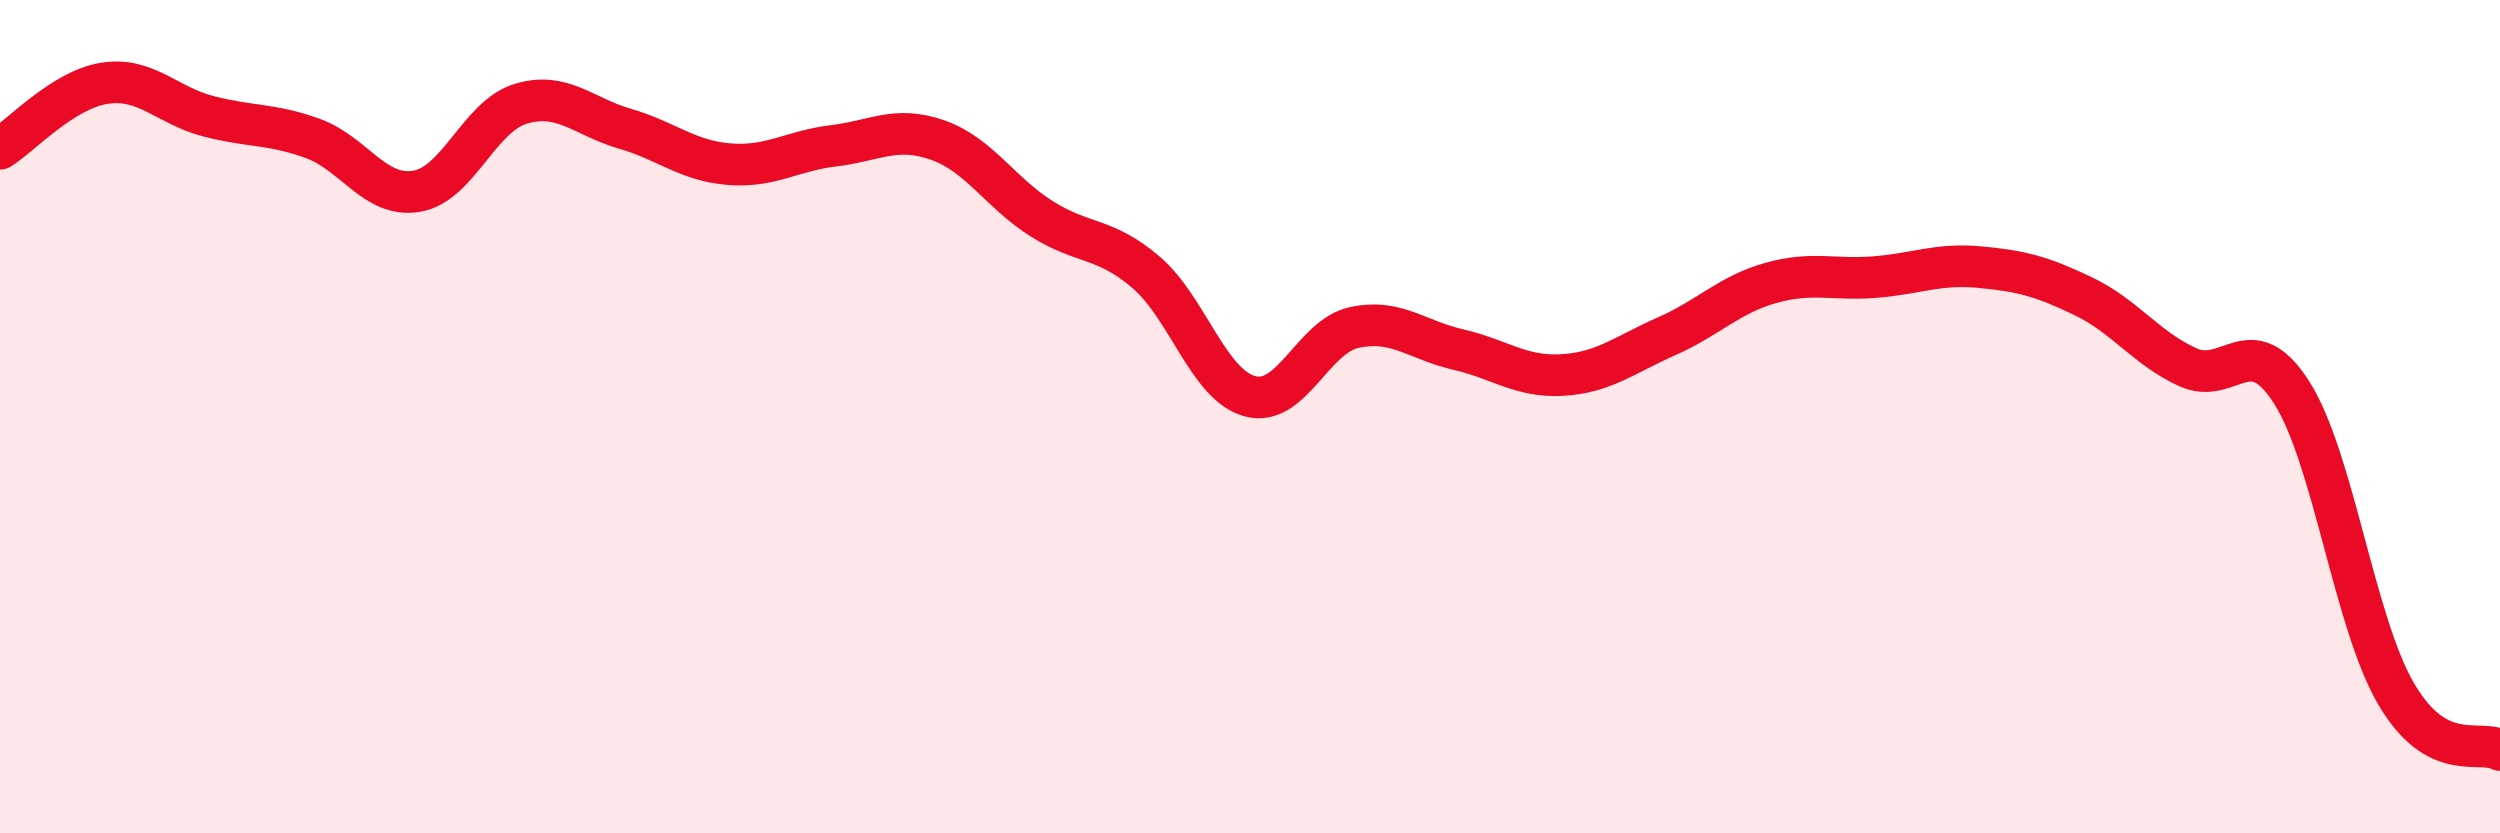
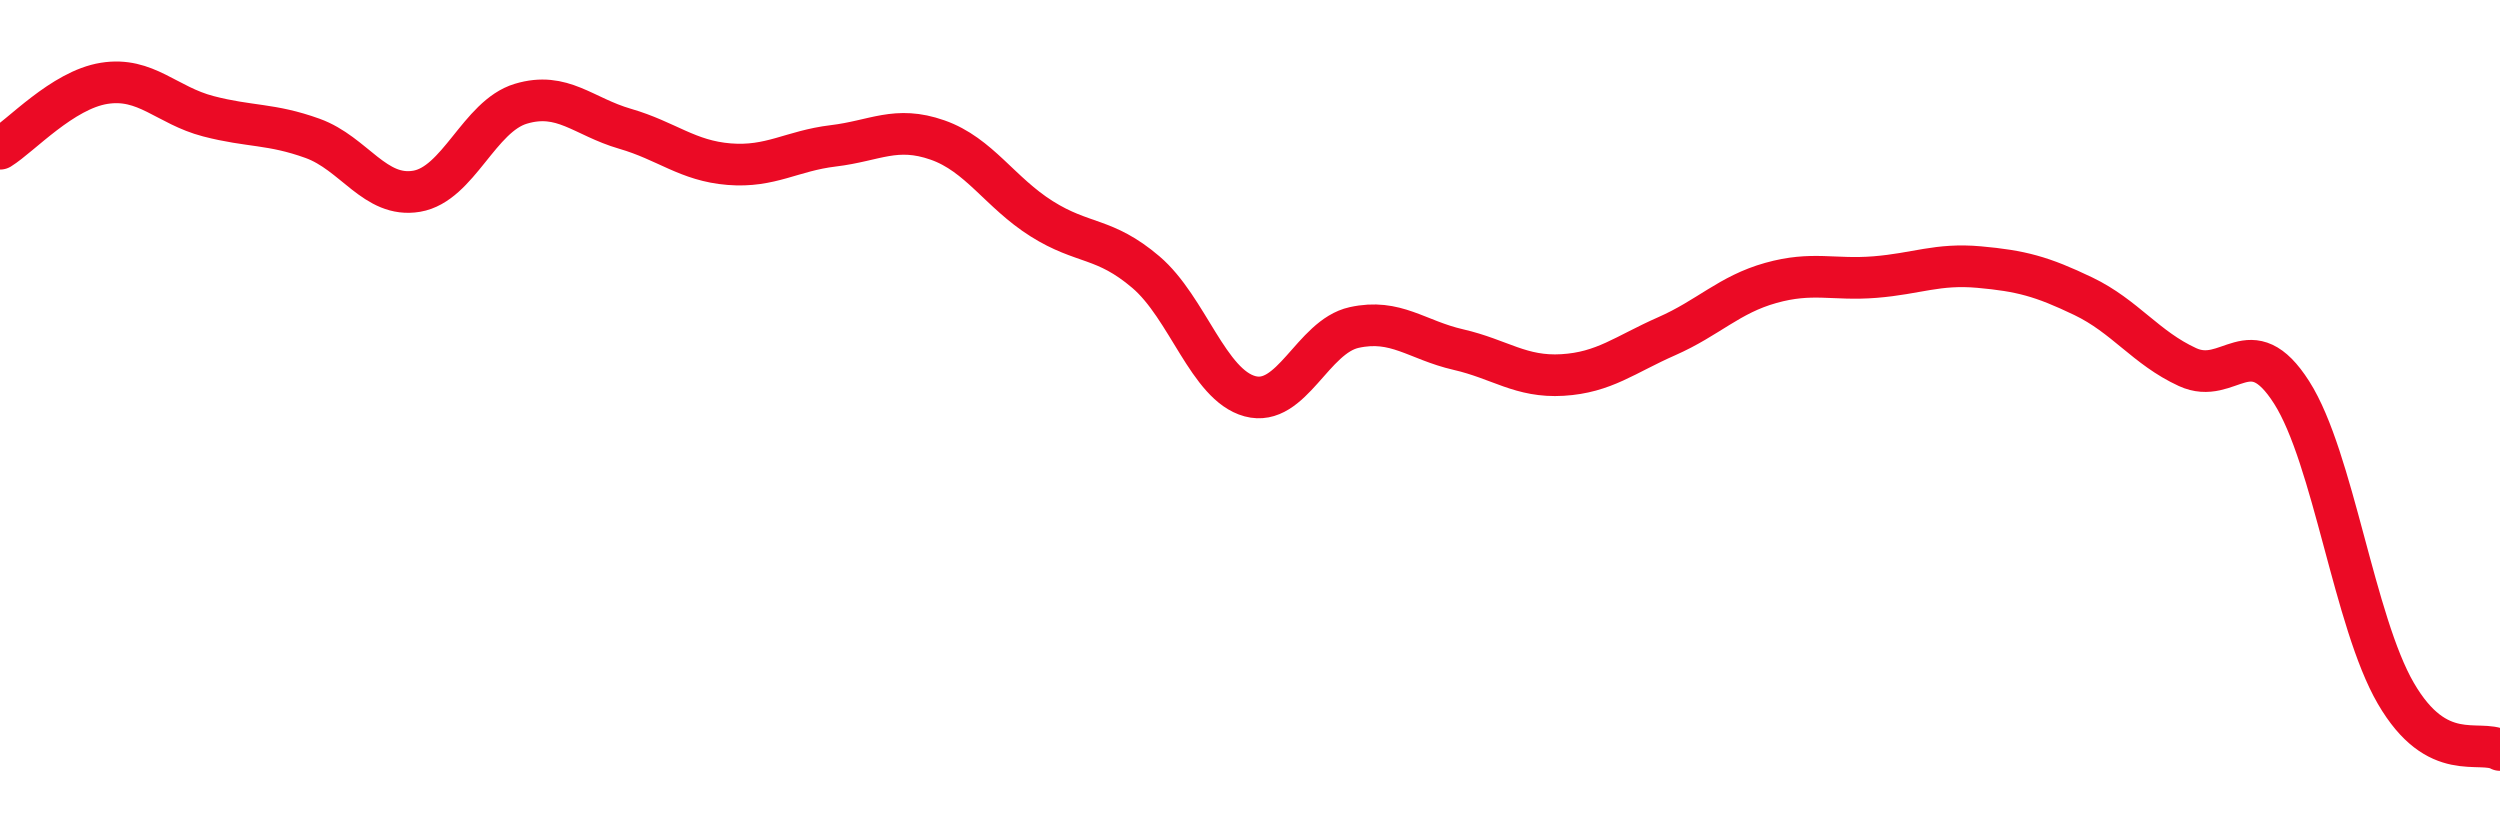
<svg xmlns="http://www.w3.org/2000/svg" width="60" height="20" viewBox="0 0 60 20">
-   <path d="M 0,3.57 C 0.5,3.26 1.5,2.16 2.5,2 C 3.5,1.84 4,2.53 5,2.79 C 6,3.05 6.5,2.96 7.5,3.32 C 8.5,3.68 9,4.76 10,4.59 C 11,4.42 11.5,2.79 12.5,2.49 C 13.5,2.19 14,2.8 15,3.09 C 16,3.38 16.5,3.86 17.5,3.94 C 18.5,4.02 19,3.62 20,3.5 C 21,3.38 21.5,3.01 22.5,3.36 C 23.5,3.71 24,4.62 25,5.25 C 26,5.88 26.5,5.68 27.5,6.53 C 28.5,7.38 29,9.24 30,9.51 C 31,9.78 31.5,8.08 32.5,7.86 C 33.5,7.64 34,8.16 35,8.39 C 36,8.62 36.5,9.06 37.5,9 C 38.5,8.94 39,8.51 40,8.07 C 41,7.63 41.5,7.07 42.5,6.79 C 43.5,6.51 44,6.73 45,6.65 C 46,6.57 46.5,6.32 47.5,6.41 C 48.5,6.5 49,6.63 50,7.11 C 51,7.59 51.5,8.35 52.5,8.81 C 53.5,9.27 54,7.85 55,9.42 C 56,10.99 56.5,14.92 57.5,16.64 C 58.5,18.36 59.5,17.73 60,18L60 20L0 20Z" fill="#EB0A25" opacity="0.1" stroke-linecap="round" stroke-linejoin="round" />
  <path d="M 0,3.57 C 0.5,3.26 1.5,2.16 2.5,2 C 3.5,1.84 4,2.53 5,2.79 C 6,3.05 6.5,2.96 7.5,3.32 C 8.5,3.68 9,4.76 10,4.59 C 11,4.42 11.5,2.79 12.5,2.49 C 13.5,2.19 14,2.8 15,3.09 C 16,3.38 16.5,3.86 17.5,3.94 C 18.5,4.02 19,3.62 20,3.5 C 21,3.38 21.5,3.01 22.5,3.36 C 23.5,3.71 24,4.62 25,5.25 C 26,5.88 26.5,5.68 27.5,6.53 C 28.5,7.38 29,9.24 30,9.51 C 31,9.78 31.5,8.08 32.5,7.86 C 33.5,7.64 34,8.16 35,8.39 C 36,8.62 36.5,9.06 37.5,9 C 38.5,8.94 39,8.51 40,8.07 C 41,7.63 41.5,7.07 42.5,6.79 C 43.5,6.51 44,6.73 45,6.65 C 46,6.57 46.5,6.32 47.5,6.41 C 48.5,6.5 49,6.63 50,7.11 C 51,7.59 51.5,8.35 52.5,8.81 C 53.5,9.27 54,7.85 55,9.42 C 56,10.99 56.5,14.92 57.5,16.64 C 58.5,18.36 59.5,17.73 60,18" stroke="#EB0A25" stroke-width="1" fill="none" stroke-linecap="round" stroke-linejoin="round" />
</svg>